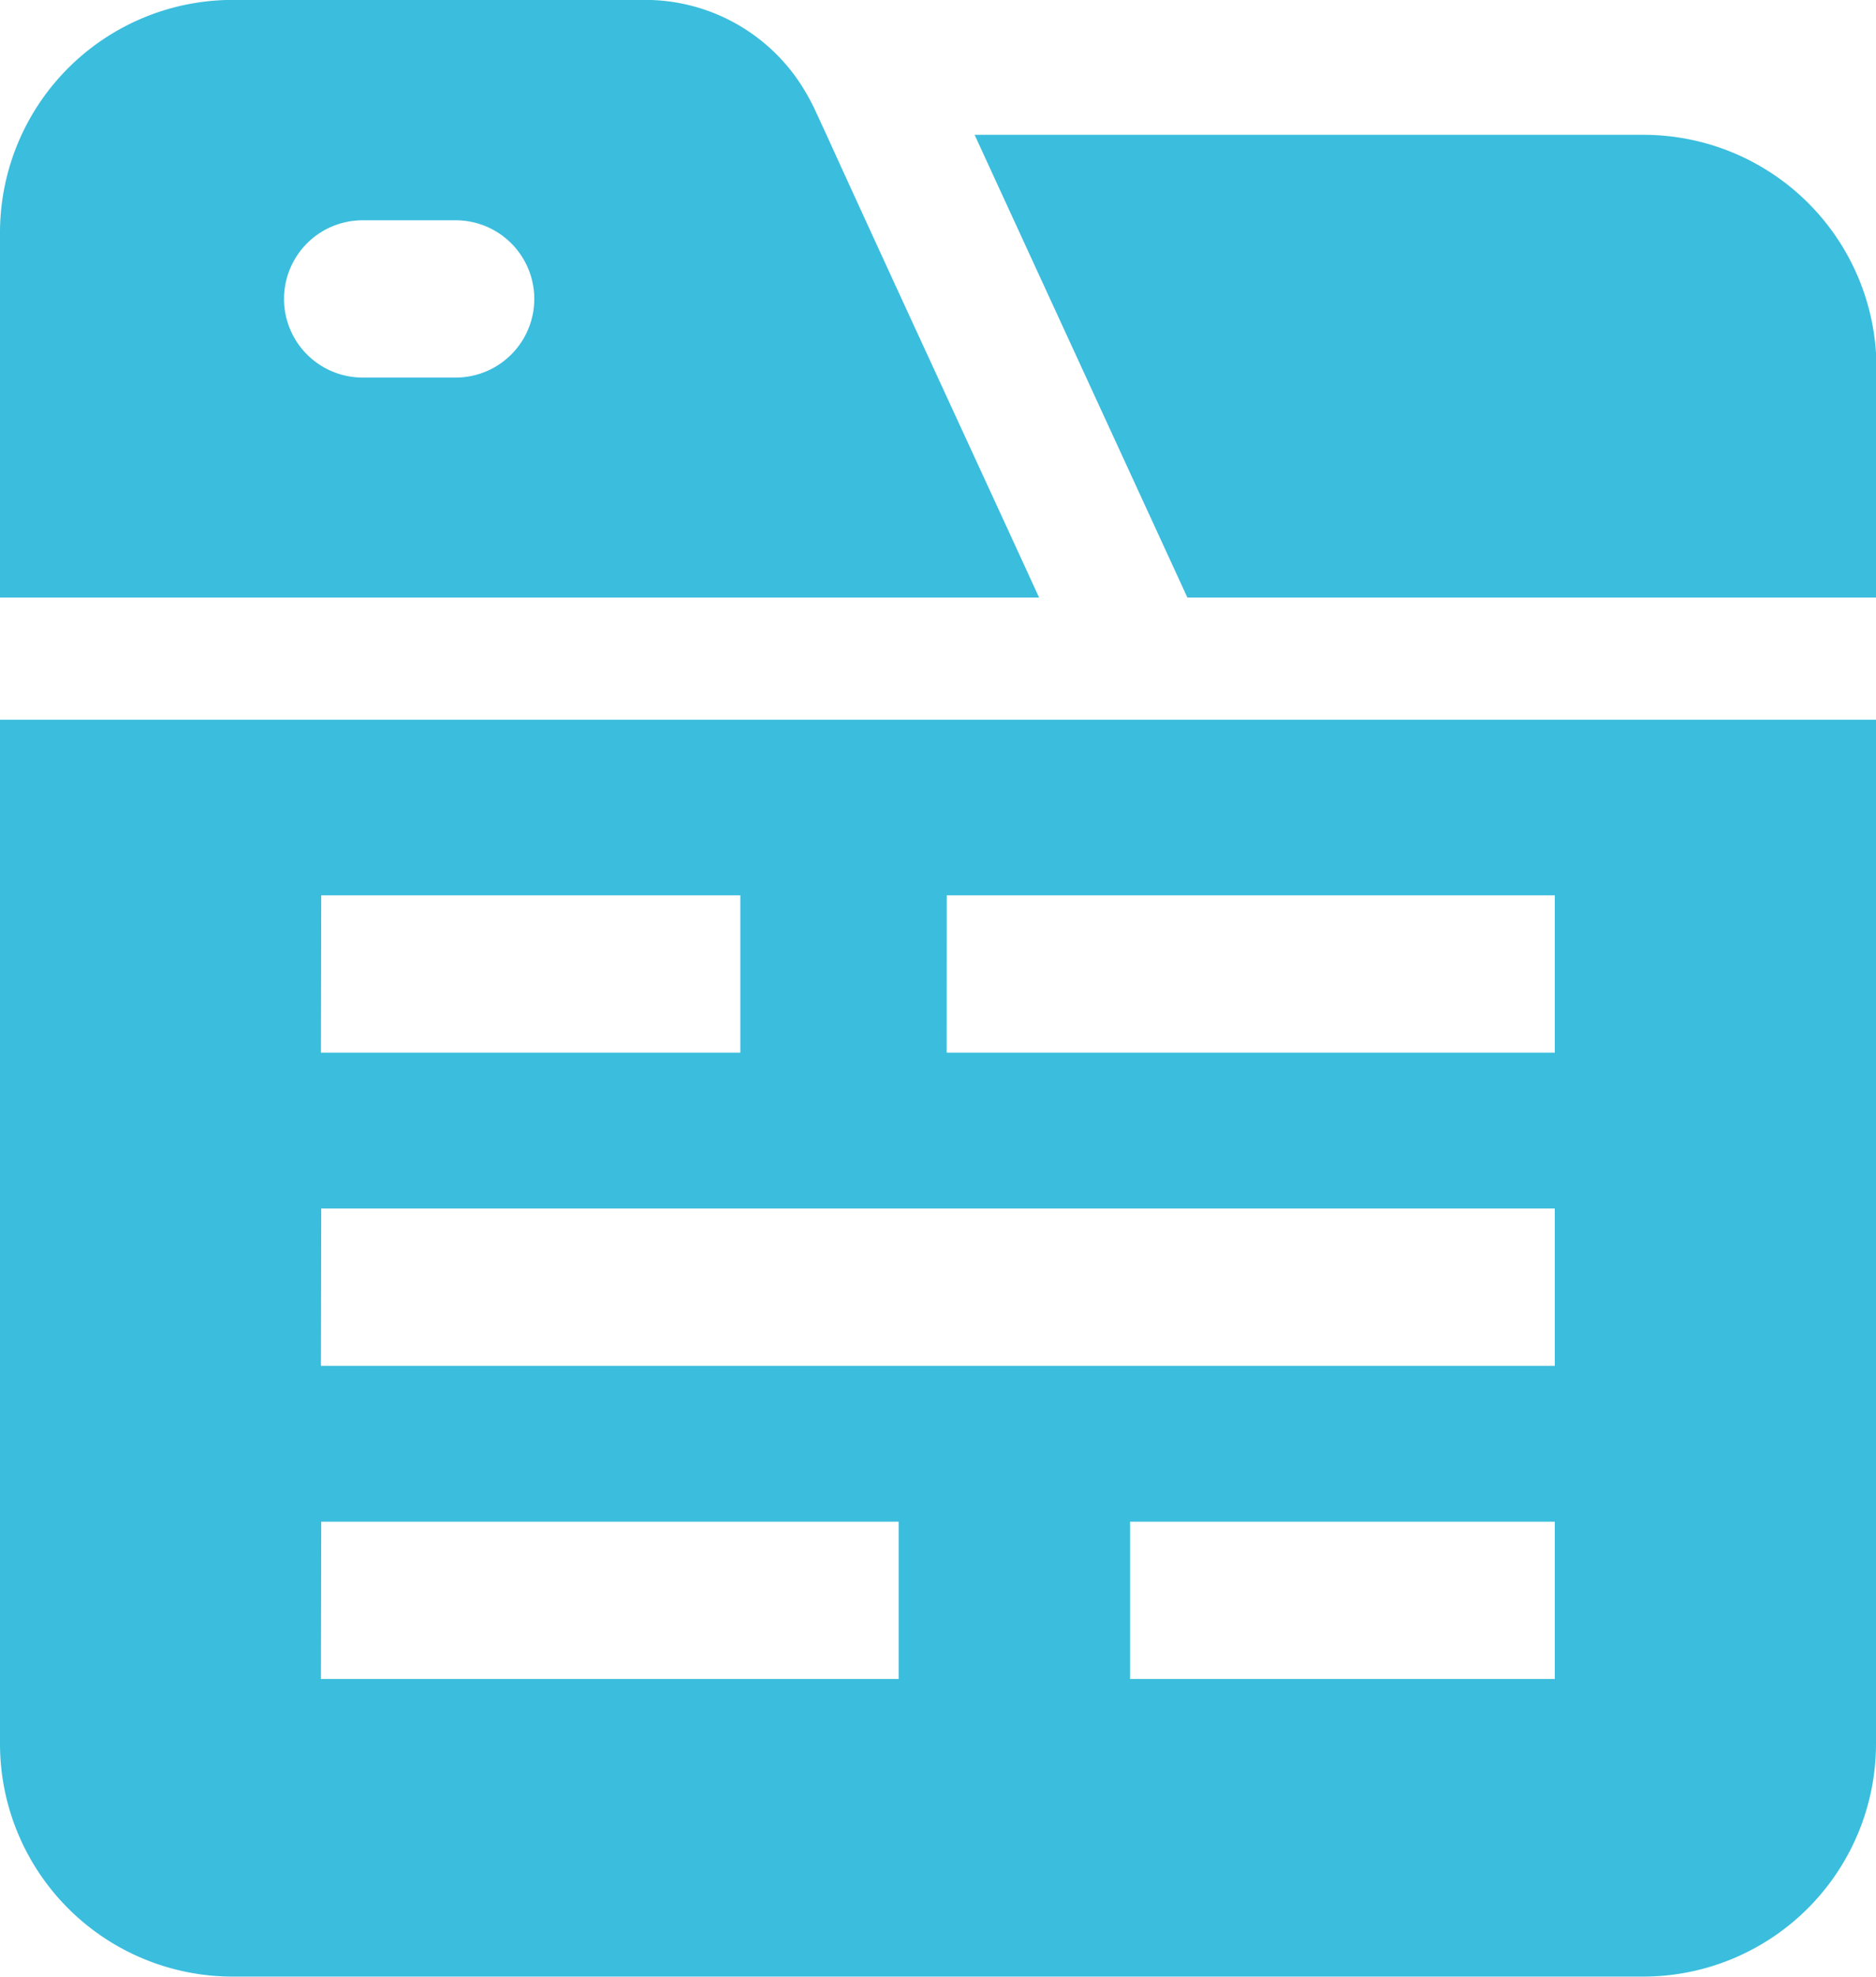
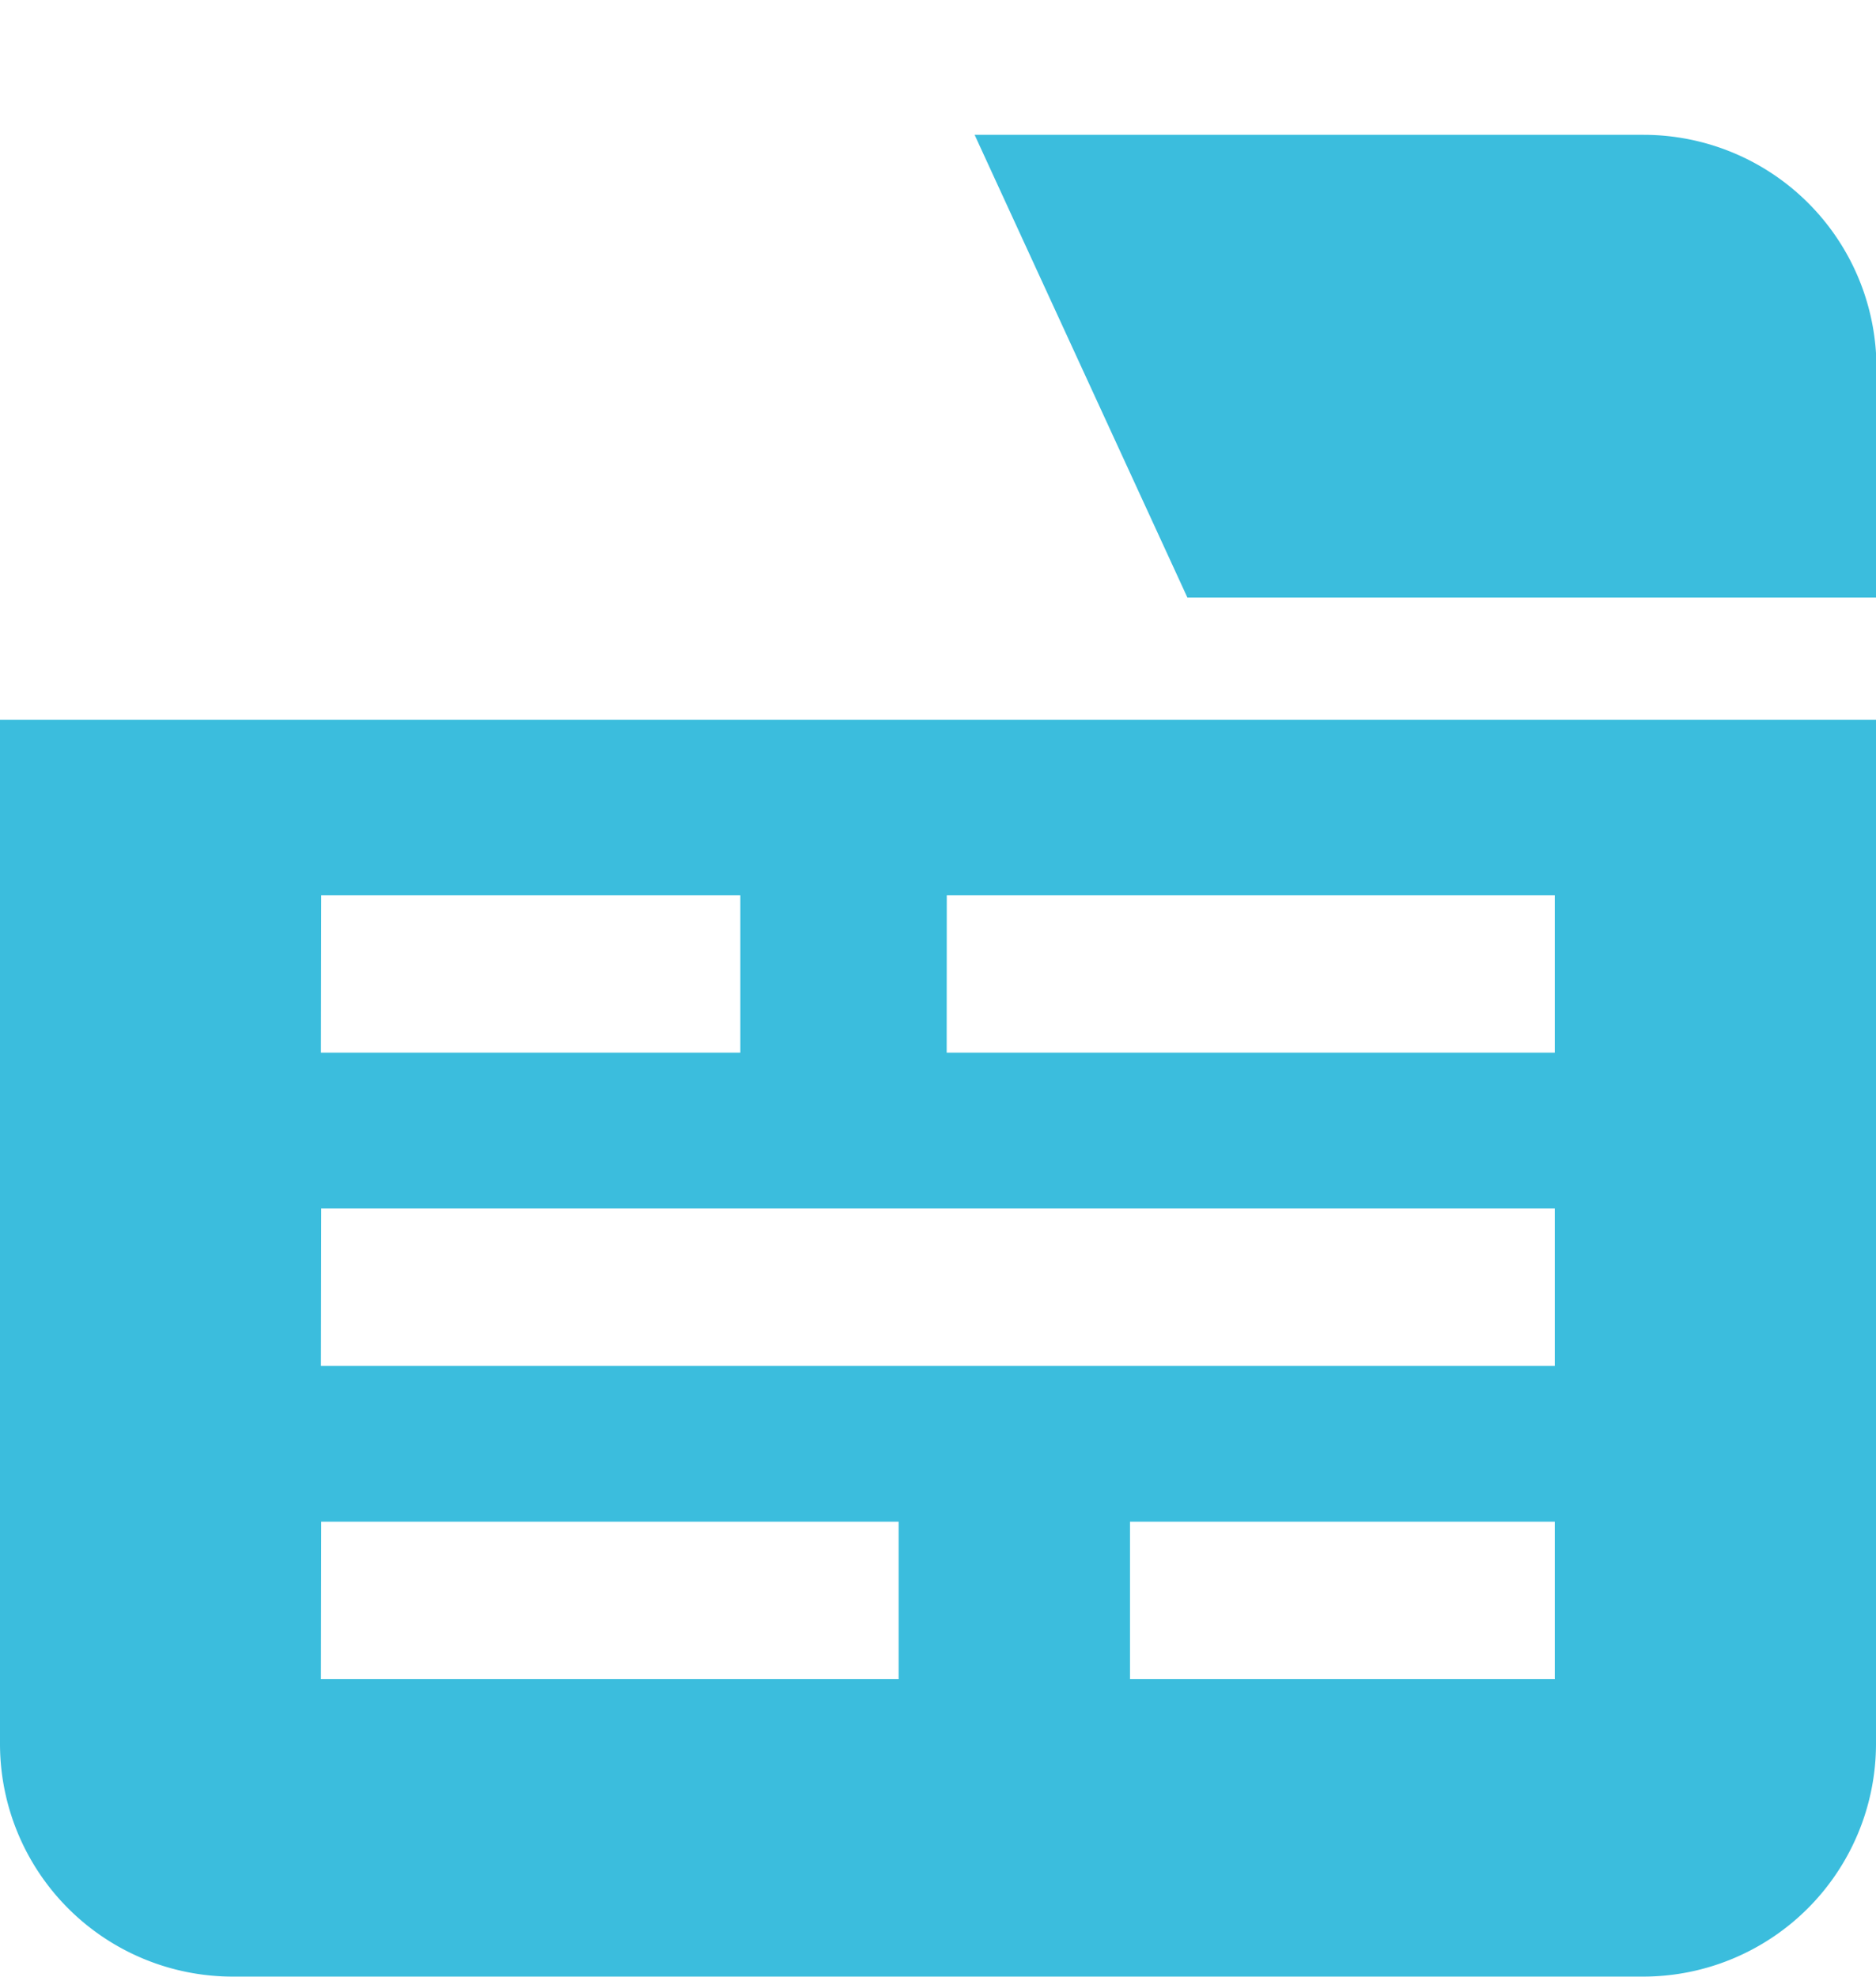
<svg xmlns="http://www.w3.org/2000/svg" width="19.874" height="20.936" fill="#3BBDDD">
-   <path d="M10.68 5.615 9.521 3.099l-.328-.714-.278-.607-.157-.345-.133-.288A2.437 2.437 0 0 0 8.5.919a1.967 1.967 0 0 0-1.659-.92H2.466A2.466 2.466 0 0 0 0 2.466v3.863h11.008ZM4.827 3.999h-.985a.833.833 0 1 1 0-1.666h.985a.833.833 0 1 1 0 1.666" />
  <path d="M17.408 1.428h-7.083l.164.357 2.09 4.544h7.3V3.894a2.468 2.468 0 0 0-2.466-2.466" />
  <path d="M0 18.472a2.466 2.466 0 0 0 2.466 2.463h14.942a2.467 2.467 0 0 0 2.466-2.463V7.623H0Zm16.471-.689h-4.5v-1.666h4.5Zm-6.441-8.3h6.441v1.666h-6.442Zm-6.627 0h4.44v1.666H3.4Zm0 3.317h13.068v1.666H3.4Zm0 3.317H9.52v1.666H3.4Z" />
</svg>